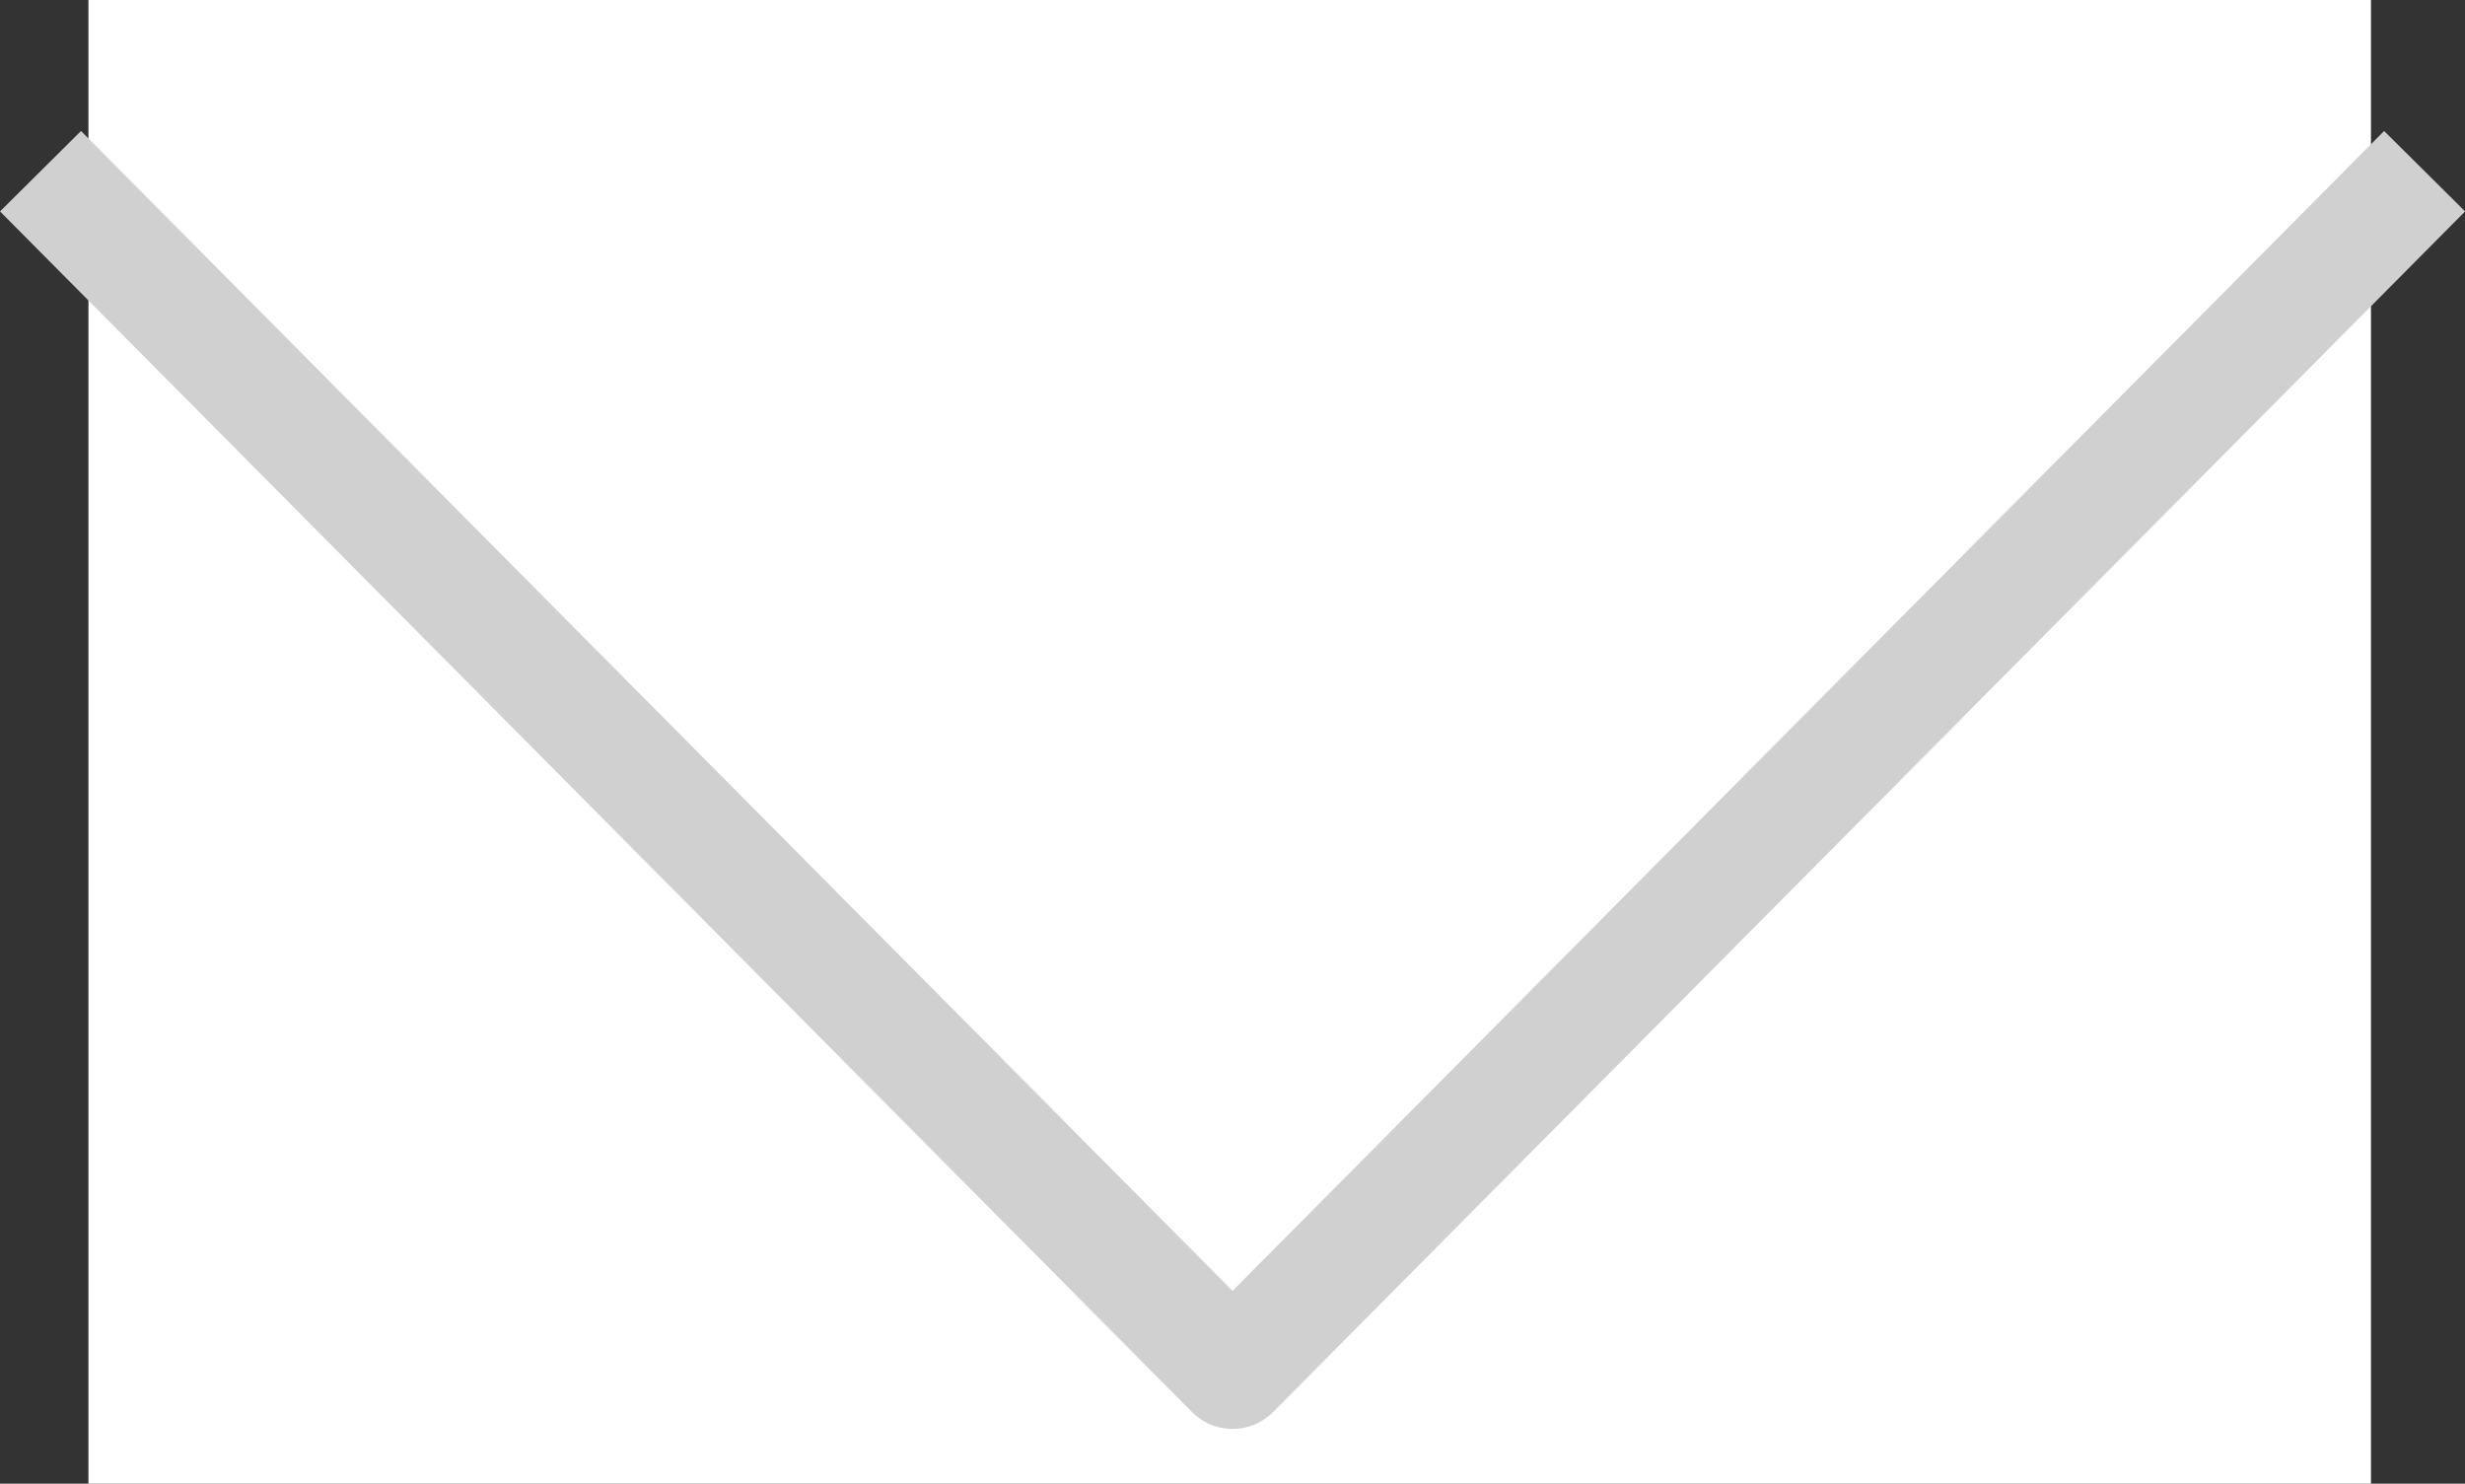
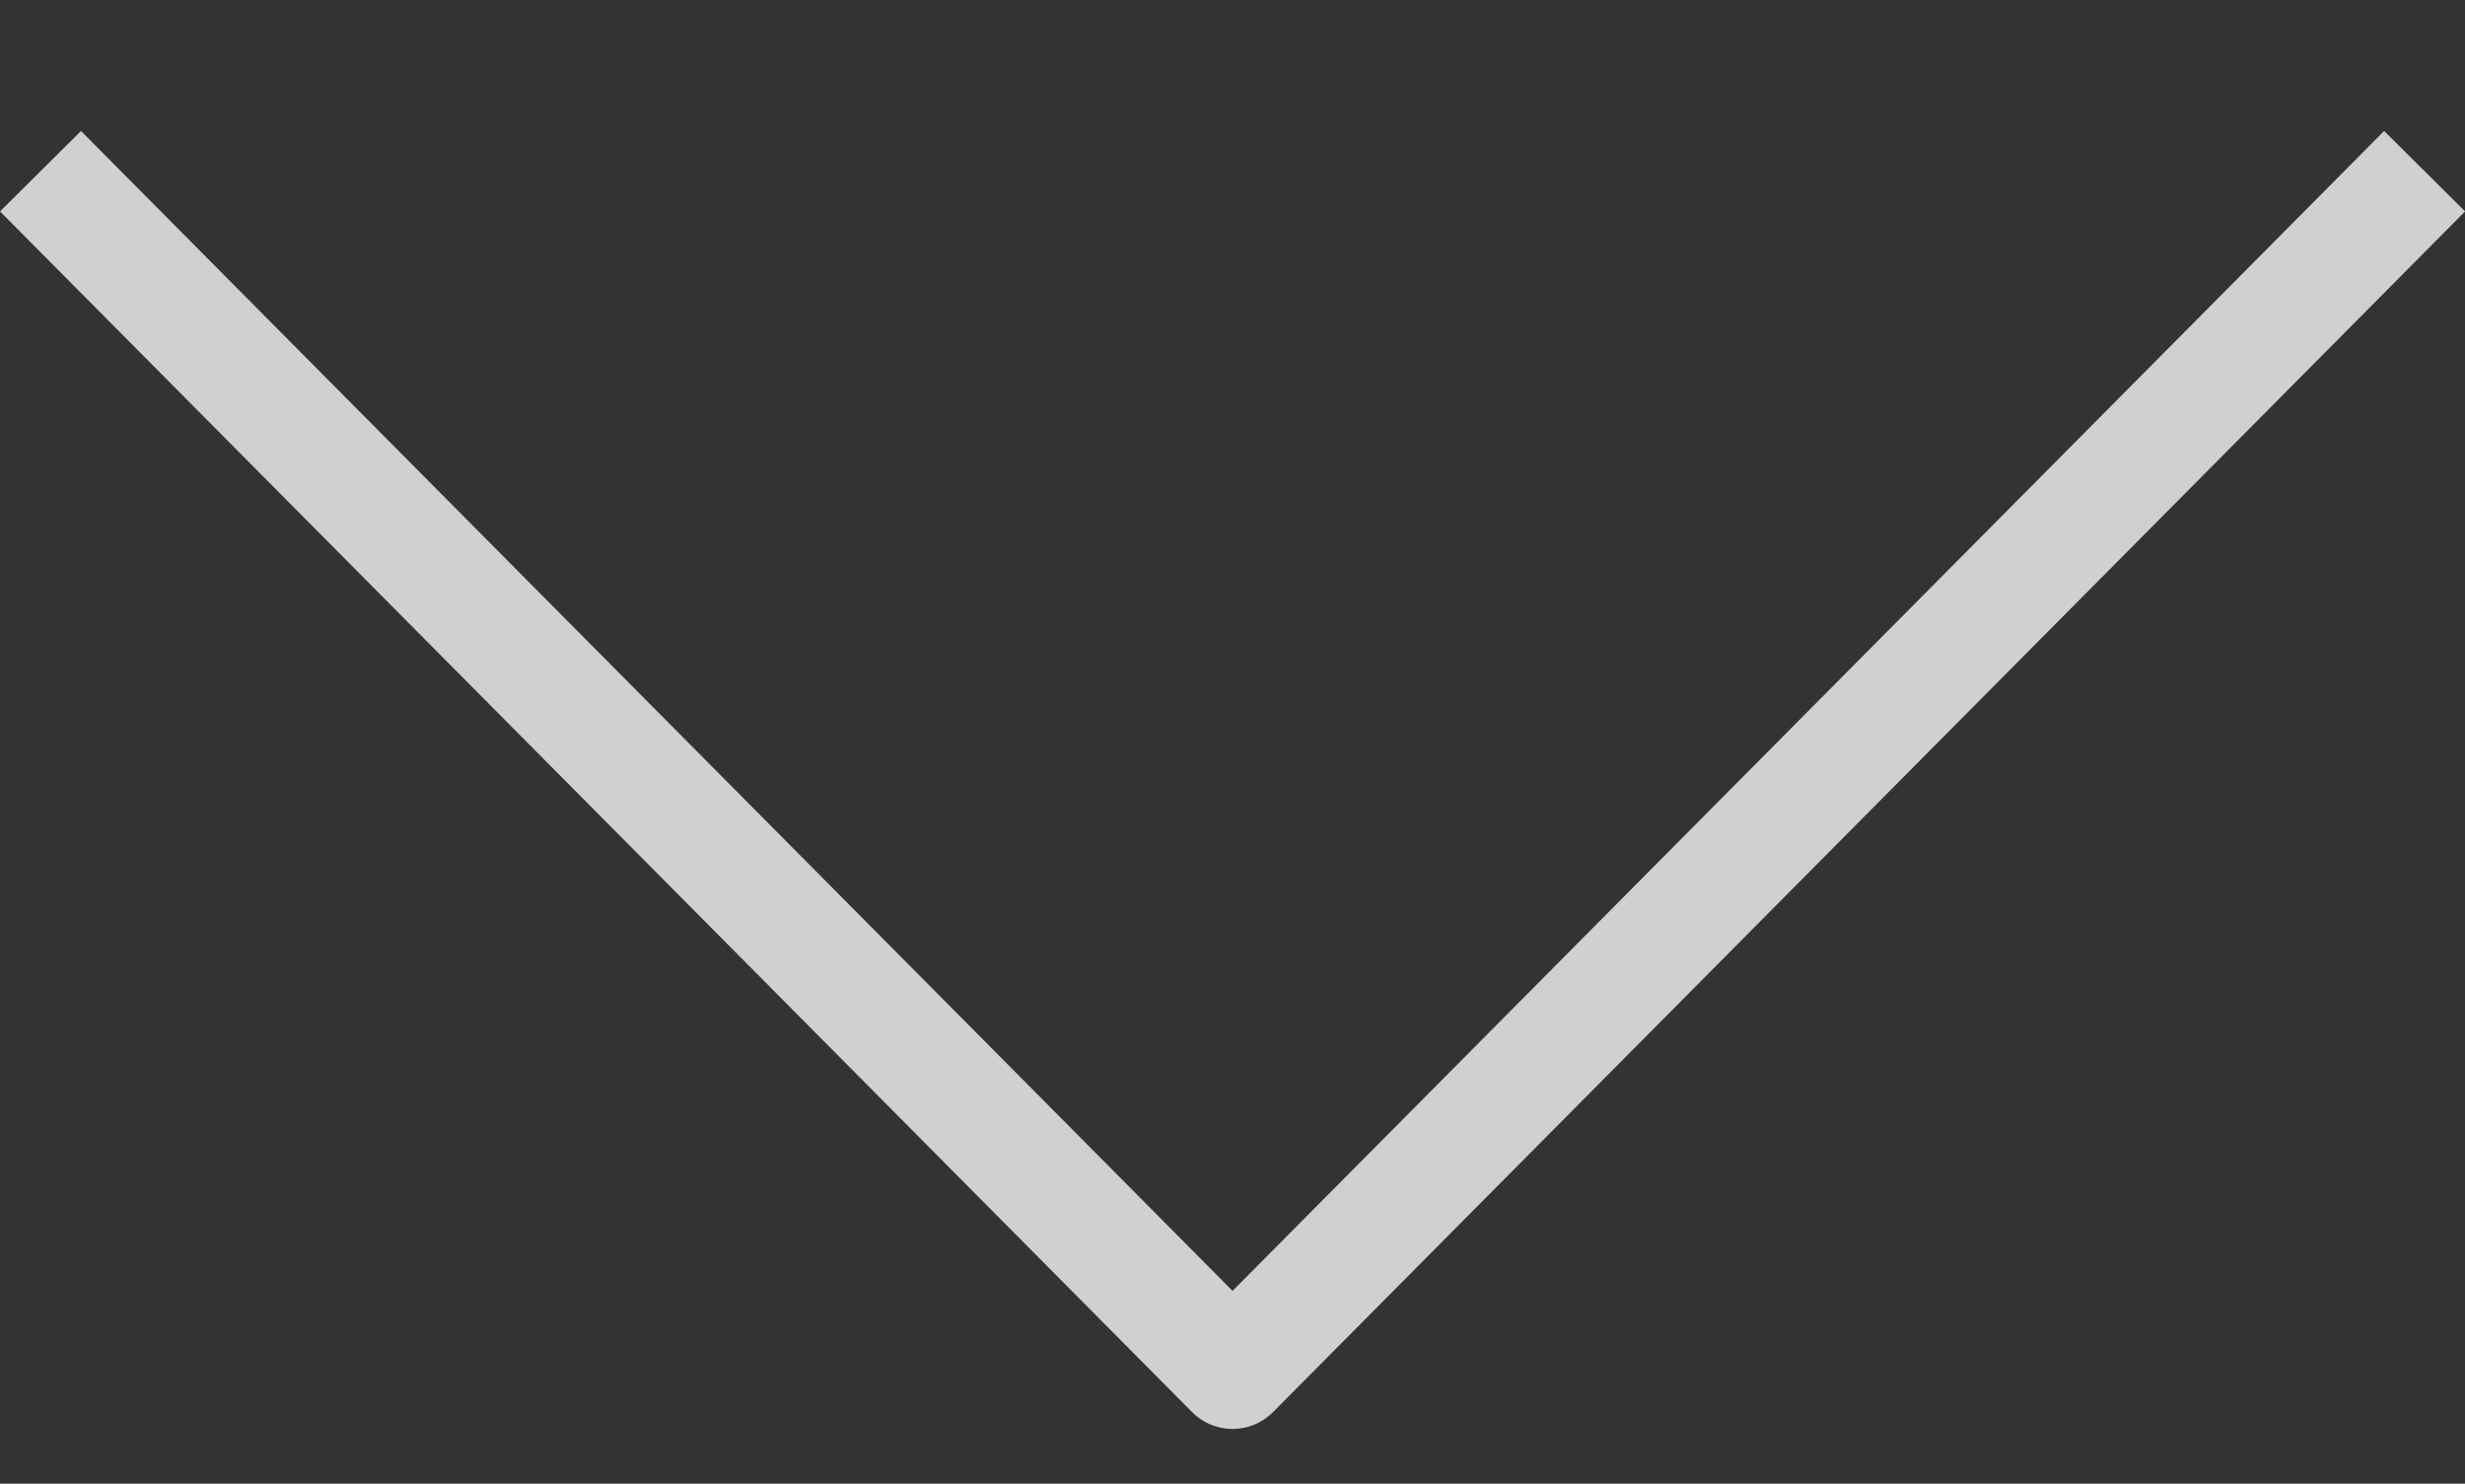
<svg xmlns="http://www.w3.org/2000/svg" width="21.599" height="13" viewBox="0 0 21.599 13">
  <rect x="0" y="0" width="21.599" height="13" fill="#333333" stroke="none" />
  <g id="indicador" transform="translate(-358.225 -889)">
-     <rect id="Rectángulo_21" data-name="Rectángulo 21" width="20" height="13" transform="translate(359 889)" fill="#fff" />
    <path id="Trazado_2" data-name="Trazado 2" d="M322.58,890.5l10.445,10.52,10.445-10.52" transform="translate(36)" fill="none" stroke="#d0d0d0" stroke-linejoin="round" stroke-width="1" />
  </g>
</svg>